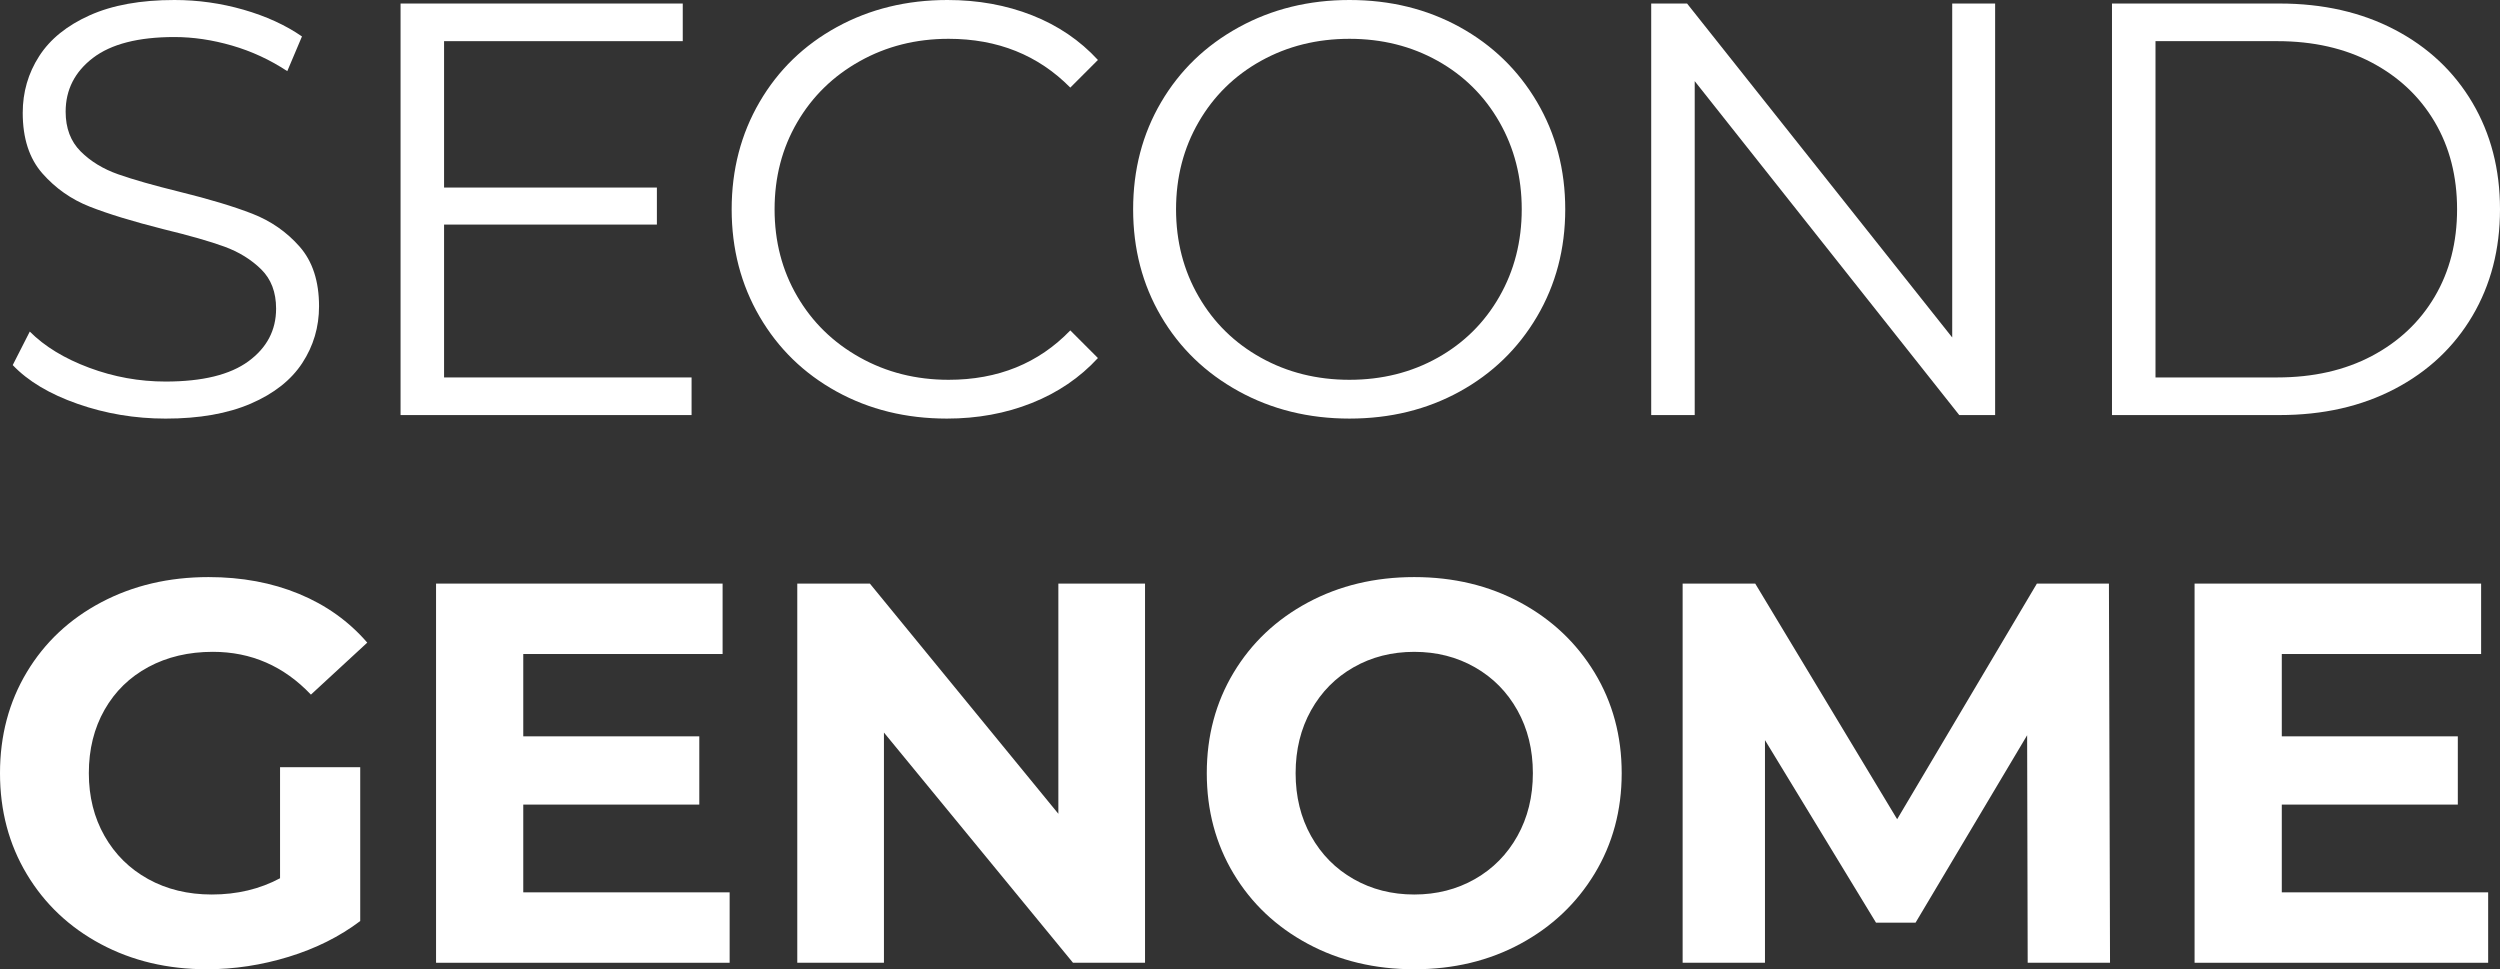
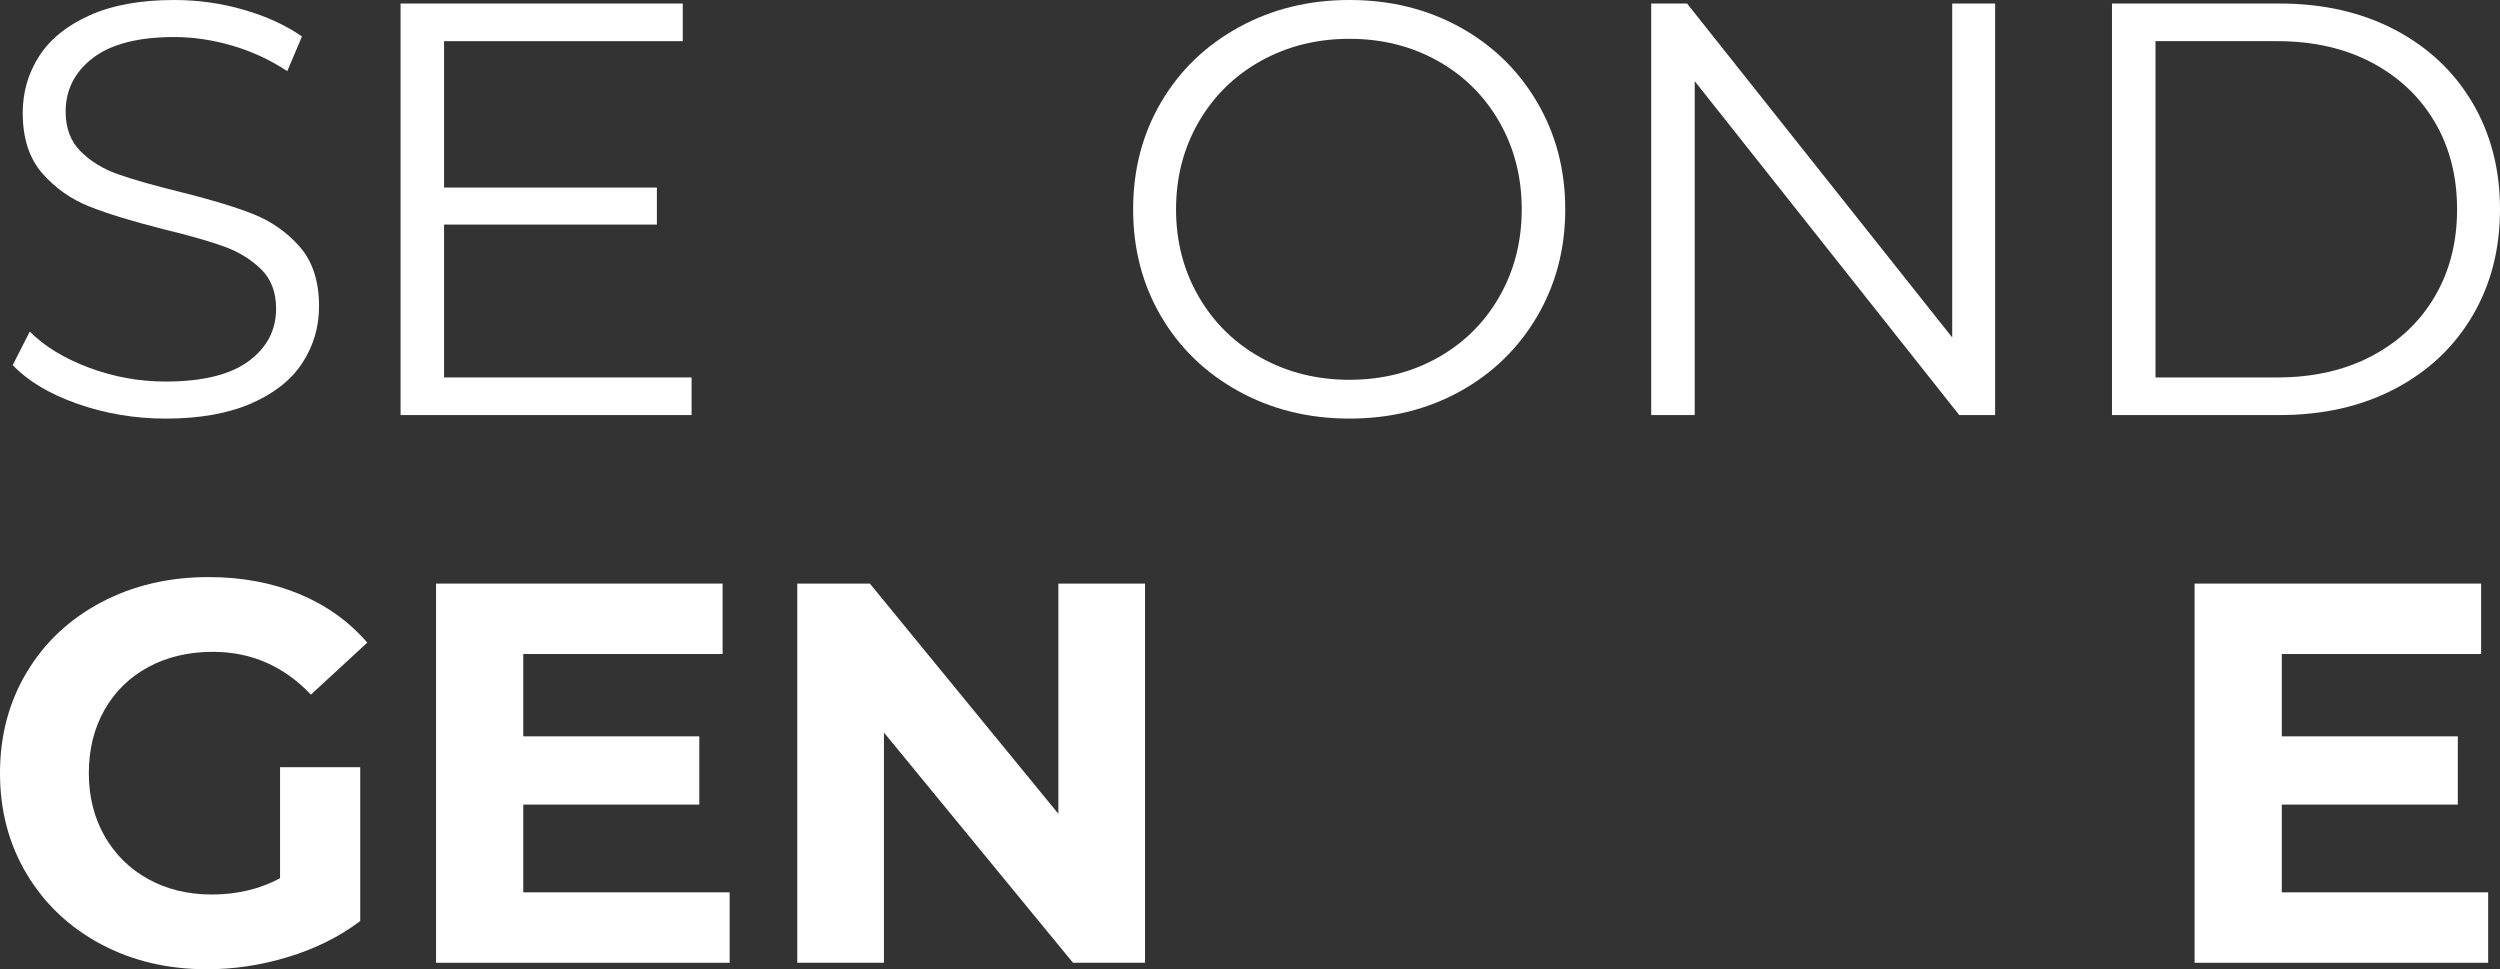
<svg xmlns="http://www.w3.org/2000/svg" id="Слой_1" x="0px" y="0px" viewBox="0 0 192.493 74.63" style="enable-background:new 0 0 192.493 74.63;" xml:space="preserve">
  <rect x="0" y="0" width="192.493" height="74.63" fill="#333333" stroke="none" />
  <path style="fill:#FFFFFF;" d="M5.982,31.098c-2.158-0.754-3.825-1.75-5.002-2.988l1.313-2.58c1.147,1.147,2.67,2.075,4.572,2.784 c1.901,0.71,3.862,1.064,5.884,1.064c2.837,0,4.964-0.521,6.383-1.562c1.418-1.041,2.127-2.391,2.127-4.051 c0-1.268-0.384-2.279-1.154-3.033c-0.769-0.754-1.713-1.335-2.829-1.743c-1.117-0.407-2.671-0.852-4.662-1.335 c-2.385-0.603-4.286-1.184-5.704-1.743c-1.419-0.558-2.633-1.41-3.644-2.557C2.255,12.208,1.75,10.654,1.75,8.691 c0-1.599,0.422-3.056,1.267-4.368C3.861,3.01,5.159,1.962,6.91,1.177C8.66,0.393,10.833,0,13.428,0c1.812,0,3.583,0.249,5.319,0.746 c1.735,0.498,3.237,1.185,4.504,2.06L22.12,5.478c-1.328-0.875-2.747-1.531-4.255-1.969c-1.51-0.437-2.988-0.657-4.437-0.657 c-2.776,0-4.865,0.537-6.269,1.607C5.756,5.531,5.054,6.912,5.054,8.601c0,1.268,0.385,2.286,1.155,3.056 c0.769,0.769,1.735,1.358,2.896,1.765c1.162,0.408,2.724,0.853,4.686,1.336c2.323,0.573,4.202,1.139,5.635,1.697 c1.433,0.559,2.648,1.403,3.644,2.535c0.996,1.132,1.495,2.664,1.495,4.595c0,1.599-0.431,3.055-1.291,4.368 c-0.86,1.313-2.18,2.354-3.961,3.124c-1.781,0.769-3.969,1.154-6.564,1.154C10.396,32.23,8.14,31.854,5.982,31.098" />
  <polygon style="fill:#FFFFFF;" points="53.249,29.062 53.249,31.959 30.842,31.959 30.842,0.272 52.57,0.272 52.57,3.169  34.192,3.169 34.192,14.441 50.578,14.441 50.578,17.292 34.192,17.292 34.192,29.062 " />
-   <path style="fill:#FFFFFF;" d="M64.416,30.148c-2.52-1.388-4.497-3.312-5.93-5.772c-1.433-2.459-2.15-5.212-2.15-8.261 c0-3.048,0.717-5.801,2.15-8.261c1.433-2.459,3.418-4.383,5.953-5.772C66.974,0.695,69.81,0,72.949,0 c2.354,0,4.527,0.393,6.519,1.177c1.991,0.785,3.681,1.932,5.069,3.44L82.41,6.745c-2.475-2.504-5.598-3.757-9.371-3.757 c-2.505,0-4.783,0.573-6.834,1.72c-2.054,1.147-3.66,2.716-4.821,4.708c-1.163,1.991-1.743,4.225-1.743,6.699 c0,2.475,0.58,4.708,1.743,6.7c1.161,1.991,2.767,3.561,4.821,4.707c2.051,1.147,4.329,1.721,6.834,1.721 c3.803,0,6.926-1.268,9.371-3.803l2.127,2.128c-1.388,1.509-3.086,2.663-5.092,3.463c-2.007,0.8-4.187,1.199-6.541,1.199 C69.765,32.23,66.936,31.536,64.416,30.148" />
  <path style="fill:#FFFFFF;" d="M95.373,30.125c-2.55-1.403-4.542-3.327-5.975-5.771c-1.434-2.445-2.15-5.19-2.15-8.239 c0-3.048,0.716-5.794,2.15-8.238c1.433-2.445,3.425-4.369,5.975-5.772C97.923,0.702,100.767,0,103.906,0 c3.138,0,5.967,0.695,8.488,2.082c2.519,1.389,4.504,3.313,5.952,5.772c1.448,2.46,2.173,5.213,2.173,8.261 c0,3.049-0.725,5.802-2.173,8.261c-1.448,2.46-3.433,4.384-5.952,5.772c-2.521,1.388-5.35,2.082-8.488,2.082 C100.767,32.23,97.923,31.528,95.373,30.125 M110.696,27.545c2.021-1.132,3.606-2.7,4.753-4.708c1.147-2.006,1.72-4.247,1.72-6.722 c0-2.474-0.573-4.715-1.72-6.722c-1.147-2.006-2.732-3.576-4.753-4.708c-2.022-1.131-4.286-1.697-6.79-1.697 c-2.506,0-4.776,0.566-6.813,1.697c-2.037,1.132-3.637,2.702-4.798,4.708c-1.162,2.007-1.743,4.248-1.743,6.722 c0,2.475,0.581,4.716,1.743,6.722c1.161,2.008,2.761,3.576,4.798,4.708c2.037,1.132,4.307,1.698,6.813,1.698 C106.41,29.243,108.674,28.677,110.696,27.545" />
  <polygon style="fill:#FFFFFF;" points="153.619,0.272 153.619,31.959 150.857,31.959 130.488,6.247 130.488,31.959 127.138,31.959  127.138,0.272 129.899,0.272 150.315,25.984 150.315,0.272 " />
  <path style="fill:#FFFFFF;" d="M162.617,0.272h12.9c3.35,0,6.308,0.672,8.873,2.015s4.556,3.213,5.975,5.613 c1.418,2.399,2.128,5.137,2.128,8.215c0,3.079-0.71,5.817-2.128,8.217c-1.419,2.399-3.41,4.27-5.975,5.613s-5.523,2.014-8.873,2.014 h-12.9V0.272z M175.337,29.062c2.776,0,5.205-0.551,7.288-1.652c2.082-1.102,3.696-2.626,4.843-4.572 c1.147-1.947,1.72-4.188,1.72-6.723c0-2.534-0.573-4.775-1.72-6.722c-1.147-1.946-2.761-3.469-4.843-4.572 c-2.083-1.101-4.512-1.652-7.288-1.652h-9.37v25.893H175.337z" />
  <path style="fill:#FFFFFF;" d="M21.563,59.073h6.173v11.845c-1.585,1.196-3.42,2.113-5.506,2.753 c-2.085,0.639-4.185,0.959-6.298,0.959c-3.03,0-5.755-0.646-8.174-1.939s-4.317-3.087-5.693-5.381C0.689,65.017,0,62.424,0,59.532 c0-2.891,0.689-5.484,2.065-7.778c1.376-2.294,3.288-4.088,5.735-5.381c2.446-1.292,5.198-1.939,8.258-1.939 c2.557,0,4.879,0.431,6.964,1.293c2.086,0.862,3.838,2.113,5.256,3.754l-4.338,4.003c-2.085-2.196-4.602-3.295-7.549-3.295 c-1.863,0-3.518,0.39-4.963,1.168c-1.446,0.779-2.572,1.877-3.378,3.295c-0.807,1.419-1.21,3.045-1.21,4.88 c0,1.808,0.403,3.42,1.21,4.838c0.806,1.418,1.925,2.523,3.357,3.316c1.432,0.792,3.066,1.189,4.901,1.189 c1.946,0,3.697-0.418,5.255-1.252V59.073z" />
  <polygon style="fill:#FFFFFF;" points="56.18,68.708 56.18,74.13 33.575,74.13 33.575,44.935 55.638,44.935 55.638,50.357  40.29,50.357 40.29,56.696 53.844,56.696 53.844,61.951 40.29,61.951 40.29,68.708 " />
  <polygon style="fill:#FFFFFF;" points="88.164,44.934 88.164,74.129 82.617,74.129 68.061,56.404 68.061,74.129 61.388,74.129  61.388,44.934 66.977,44.934 81.491,62.66 81.491,44.934 " />
-   <path style="fill:#FFFFFF;" d="M100.697,72.67c-2.433-1.307-4.337-3.107-5.714-5.401c-1.376-2.294-2.064-4.873-2.064-7.737 c0-2.863,0.688-5.443,2.064-7.737c1.377-2.293,3.281-4.093,5.714-5.401c2.433-1.306,5.165-1.96,8.196-1.96 c3.03,0,5.755,0.654,8.174,1.96c2.419,1.308,4.323,3.108,5.714,5.401c1.39,2.294,2.085,4.874,2.085,7.737 c0,2.864-0.695,5.443-2.085,7.737c-1.391,2.294-3.295,4.094-5.714,5.401c-2.419,1.307-5.144,1.96-8.174,1.96 C105.862,74.63,103.13,73.977,100.697,72.67 M113.564,67.686c1.39-0.792,2.482-1.898,3.274-3.316s1.189-3.03,1.189-4.838 c0-1.807-0.397-3.42-1.189-4.838s-1.884-2.523-3.274-3.315c-1.391-0.793-2.948-1.189-4.671-1.189c-1.725,0-3.281,0.396-4.671,1.189 c-1.391,0.792-2.482,1.897-3.275,3.315c-0.792,1.418-1.188,3.031-1.188,4.838c0,1.808,0.396,3.42,1.188,4.838 c0.793,1.418,1.884,2.524,3.275,3.316c1.39,0.792,2.946,1.189,4.671,1.189C110.616,68.875,112.173,68.478,113.564,67.686" />
-   <polygon style="fill:#FFFFFF;" points="156.126,74.129 156.084,56.612 147.492,71.043 144.448,71.043 135.898,56.988  135.898,74.129 129.558,74.129 129.558,44.934 135.147,44.934 146.075,63.077 156.835,44.934 162.382,44.934 162.466,74.129 " />
  <polygon style="fill:#FFFFFF;" points="191.581,68.708 191.581,74.13 168.976,74.13 168.976,44.935 191.039,44.935 191.039,50.357  175.691,50.357 175.691,56.696 189.245,56.696 189.245,61.951 175.691,61.951 175.691,68.708 " />
</svg>